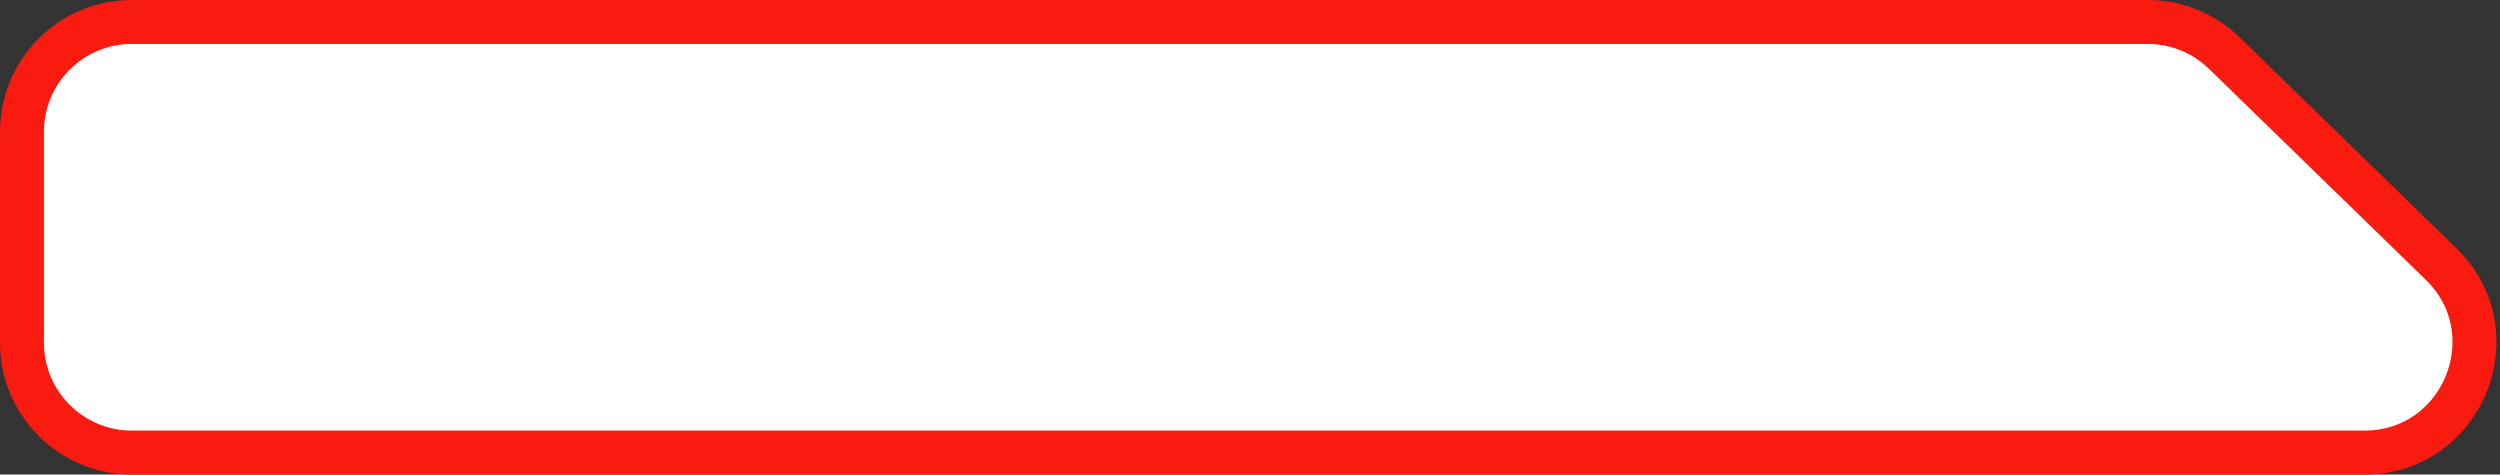
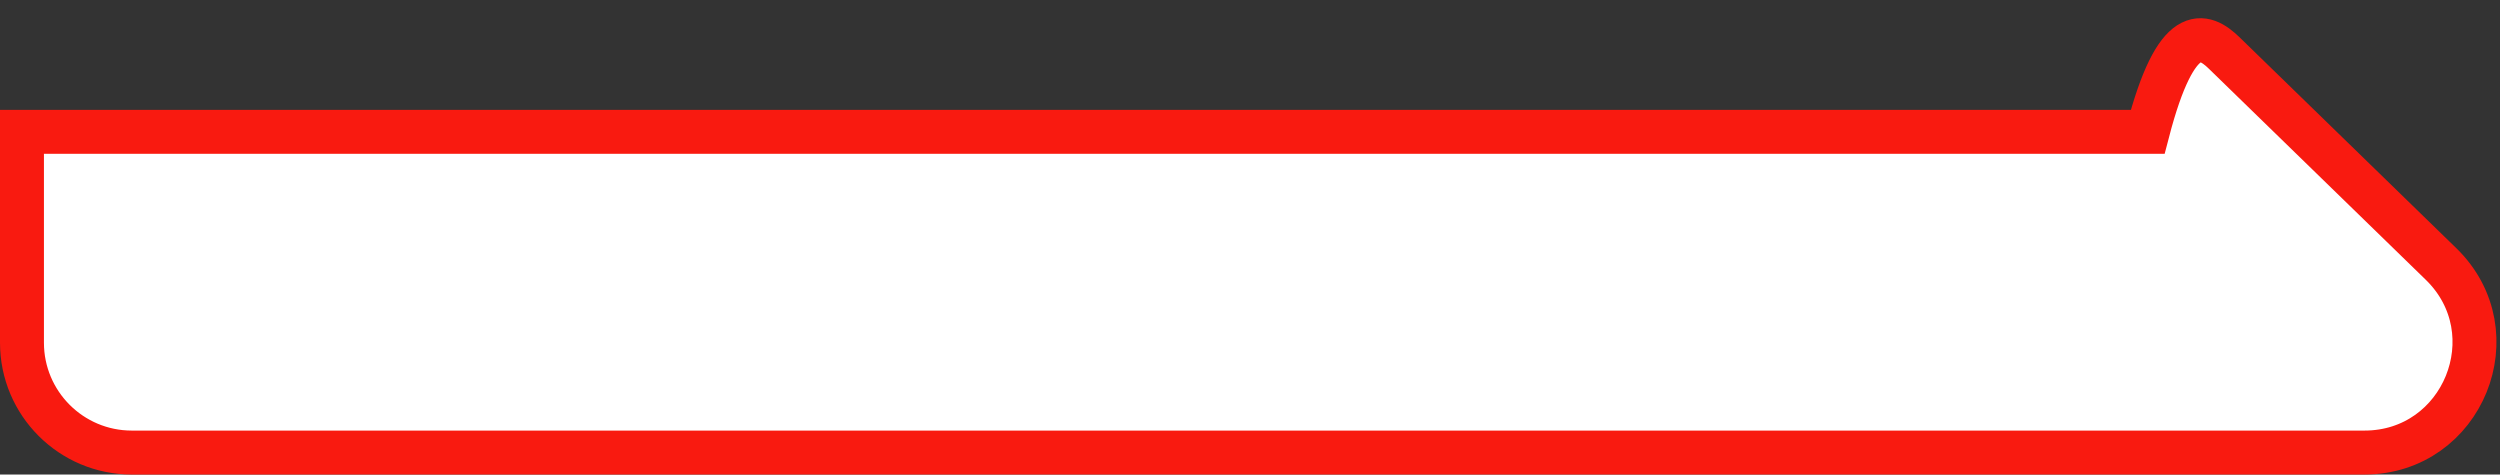
<svg xmlns="http://www.w3.org/2000/svg" width="569" height="108" viewBox="0 0 569 108" fill="none">
  <rect x="0" y="0" width="569" height="108" fill="#333333" stroke="none" />
-   <path d="M5 30C5 16.193 16.193 5 30 5H488.814C495.325 5 501.58 7.541 506.247 12.082L555.581 60.082C571.663 75.729 560.585 103 538.147 103H30C16.193 103 5 91.807 5 78V30Z" fill="white" stroke="#F91A10" stroke-width="10" />
+   <path d="M5 30H488.814C495.325 5 501.58 7.541 506.247 12.082L555.581 60.082C571.663 75.729 560.585 103 538.147 103H30C16.193 103 5 91.807 5 78V30Z" fill="white" stroke="#F91A10" stroke-width="10" />
</svg>